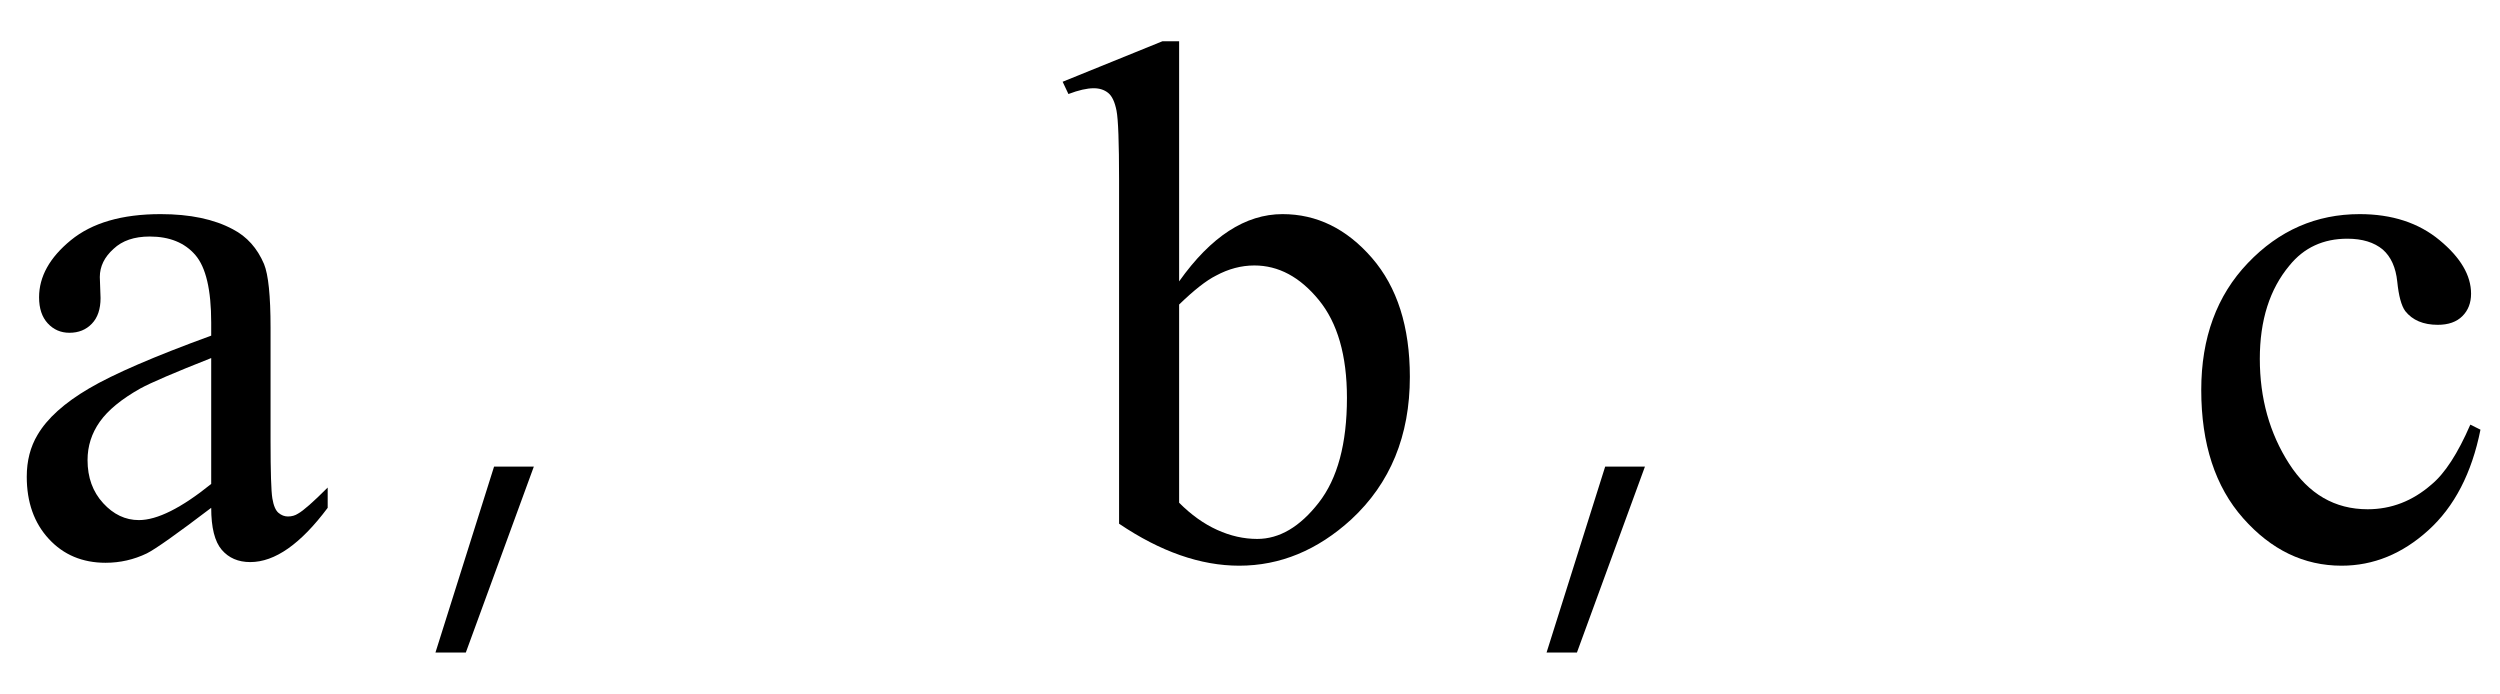
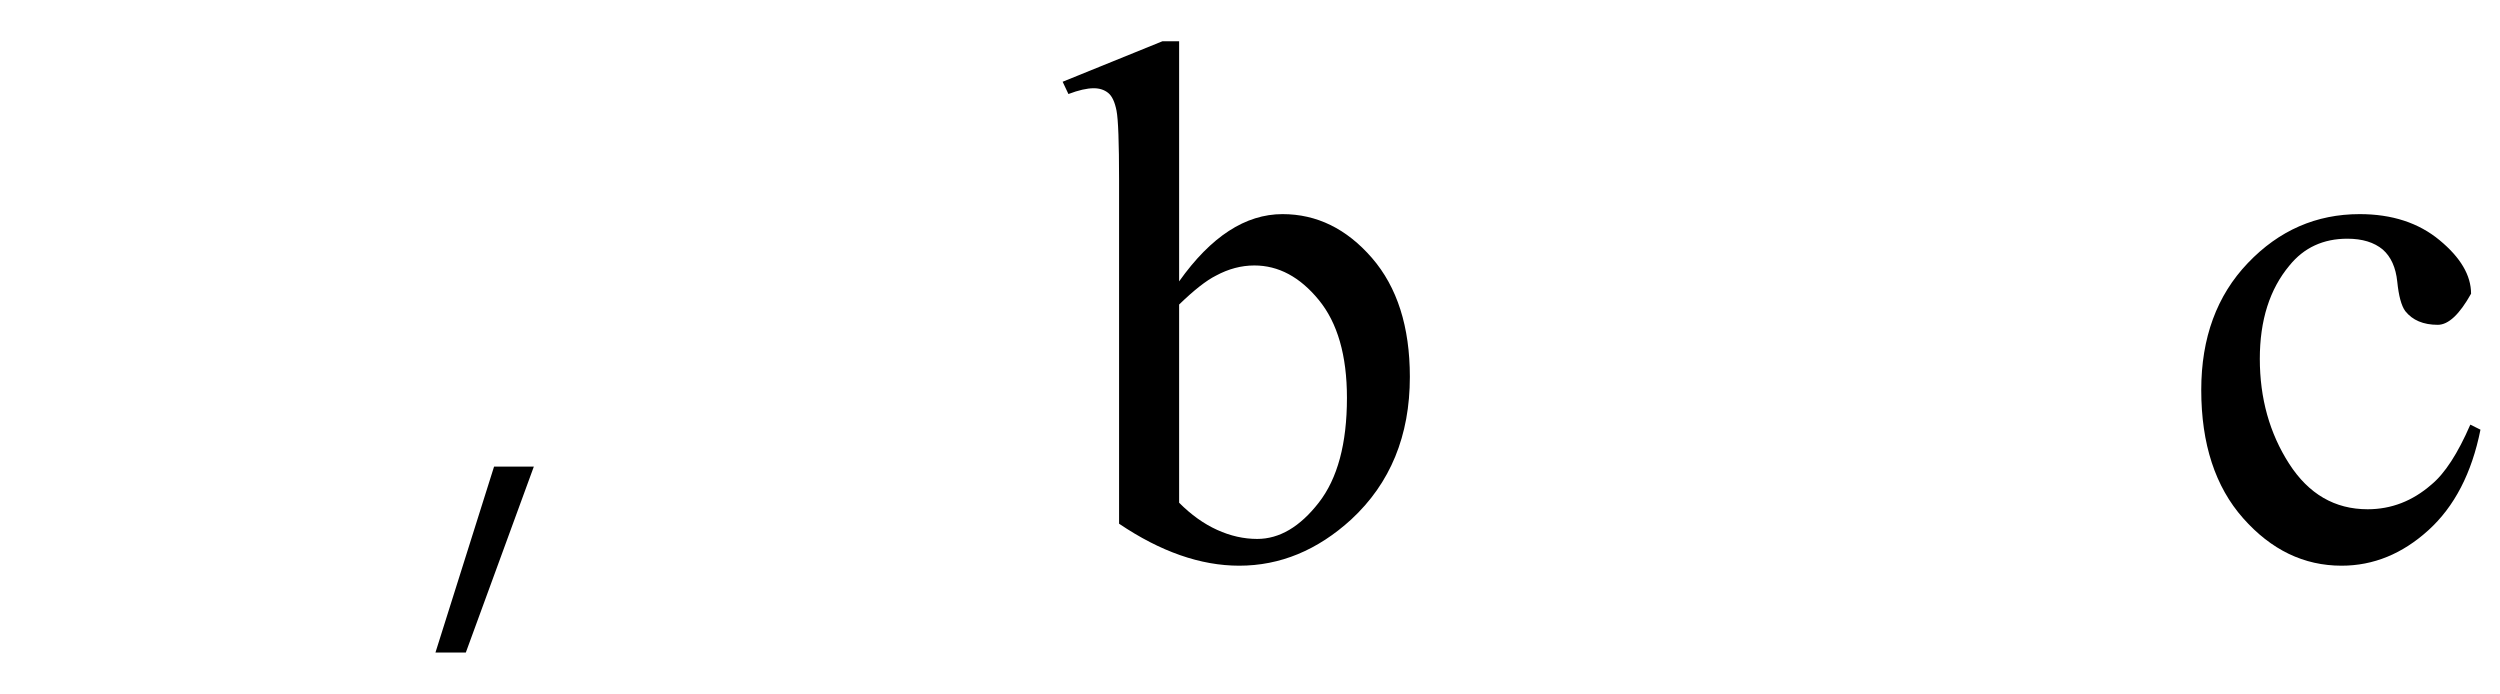
<svg xmlns="http://www.w3.org/2000/svg" stroke-dasharray="none" shape-rendering="auto" font-family="'Dialog'" width="54" text-rendering="auto" fill-opacity="1" contentScriptType="text/ecmascript" color-interpolation="auto" color-rendering="auto" preserveAspectRatio="xMidYMid meet" font-size="12" fill="black" stroke="black" image-rendering="auto" stroke-miterlimit="10" zoomAndPan="magnify" version="1.0" stroke-linecap="square" stroke-linejoin="miter" contentStyleType="text/css" font-style="normal" height="15" stroke-width="1" stroke-dashoffset="0" font-weight="normal" stroke-opacity="1">
  <defs id="genericDefs" />
  <g>
    <g text-rendering="optimizeLegibility" transform="translate(0,12)" color-rendering="optimizeQuality" color-interpolation="linearRGB" image-rendering="optimizeQuality">
-       <path d="M4.562 -1.031 Q3.453 -0.188 3.172 -0.047 Q2.75 0.156 2.281 0.156 Q1.531 0.156 1.055 -0.359 Q0.578 -0.875 0.578 -1.703 Q0.578 -2.219 0.812 -2.609 Q1.125 -3.141 1.922 -3.609 Q2.719 -4.078 4.562 -4.75 L4.562 -5.031 Q4.562 -6.094 4.219 -6.492 Q3.875 -6.891 3.234 -6.891 Q2.734 -6.891 2.453 -6.625 Q2.156 -6.359 2.156 -6.016 L2.172 -5.562 Q2.172 -5.203 1.984 -5.008 Q1.797 -4.812 1.5 -4.812 Q1.219 -4.812 1.031 -5.016 Q0.844 -5.219 0.844 -5.578 Q0.844 -6.25 1.531 -6.812 Q2.219 -7.375 3.469 -7.375 Q4.422 -7.375 5.031 -7.047 Q5.484 -6.812 5.703 -6.297 Q5.844 -5.953 5.844 -4.922 L5.844 -2.484 Q5.844 -1.469 5.883 -1.234 Q5.922 -1 6.016 -0.922 Q6.109 -0.844 6.219 -0.844 Q6.344 -0.844 6.438 -0.906 Q6.609 -1 7.078 -1.469 L7.078 -1.031 Q6.203 0.141 5.406 0.141 Q5.016 0.141 4.789 -0.125 Q4.562 -0.391 4.562 -1.031 ZM4.562 -1.547 L4.562 -4.266 Q3.375 -3.797 3.031 -3.609 Q2.422 -3.266 2.156 -2.891 Q1.891 -2.516 1.891 -2.062 Q1.891 -1.5 2.227 -1.133 Q2.562 -0.766 3 -0.766 Q3.594 -0.766 4.562 -1.547 Z" stroke="none" />
      <path d="M10.062 2.094 L9.406 2.094 L10.672 -1.922 L11.531 -1.922 L10.062 2.094 Z" stroke="none" />
      <path d="M25.469 -5.922 Q26.5 -7.375 27.703 -7.375 Q28.812 -7.375 29.633 -6.43 Q30.453 -5.484 30.453 -3.859 Q30.453 -1.953 29.188 -0.781 Q28.094 0.219 26.766 0.219 Q26.141 0.219 25.492 -0.008 Q24.844 -0.234 24.172 -0.688 L24.172 -8.109 Q24.172 -9.328 24.117 -9.609 Q24.062 -9.891 23.938 -9.992 Q23.812 -10.094 23.625 -10.094 Q23.406 -10.094 23.078 -9.969 L22.953 -10.234 L25.109 -11.109 L25.469 -11.109 L25.469 -5.922 ZM25.469 -5.422 L25.469 -1.141 Q25.859 -0.75 26.289 -0.555 Q26.719 -0.359 27.156 -0.359 Q27.875 -0.359 28.484 -1.141 Q29.094 -1.922 29.094 -3.406 Q29.094 -4.781 28.484 -5.523 Q27.875 -6.266 27.094 -6.266 Q26.672 -6.266 26.266 -6.047 Q25.953 -5.891 25.469 -5.422 Z" stroke="none" />
-       <path d="M34.062 2.094 L33.406 2.094 L34.672 -1.922 L35.531 -1.922 L34.062 2.094 Z" stroke="none" />
-       <path d="M53.578 -2.719 Q53.297 -1.312 52.453 -0.547 Q51.609 0.219 50.578 0.219 Q49.359 0.219 48.453 -0.805 Q47.547 -1.828 47.547 -3.578 Q47.547 -5.266 48.555 -6.32 Q49.562 -7.375 50.969 -7.375 Q52.016 -7.375 52.695 -6.812 Q53.375 -6.25 53.375 -5.656 Q53.375 -5.359 53.188 -5.172 Q53 -4.984 52.656 -4.984 Q52.188 -4.984 51.953 -5.281 Q51.828 -5.453 51.781 -5.914 Q51.734 -6.375 51.469 -6.609 Q51.188 -6.844 50.703 -6.844 Q49.922 -6.844 49.453 -6.266 Q48.812 -5.5 48.812 -4.25 Q48.812 -2.969 49.445 -1.984 Q50.078 -1 51.141 -1 Q51.906 -1 52.516 -1.531 Q52.953 -1.891 53.359 -2.828 L53.578 -2.719 Z" stroke="none" />
+       <path d="M53.578 -2.719 Q53.297 -1.312 52.453 -0.547 Q51.609 0.219 50.578 0.219 Q49.359 0.219 48.453 -0.805 Q47.547 -1.828 47.547 -3.578 Q47.547 -5.266 48.555 -6.32 Q49.562 -7.375 50.969 -7.375 Q52.016 -7.375 52.695 -6.812 Q53.375 -6.25 53.375 -5.656 Q53 -4.984 52.656 -4.984 Q52.188 -4.984 51.953 -5.281 Q51.828 -5.453 51.781 -5.914 Q51.734 -6.375 51.469 -6.609 Q51.188 -6.844 50.703 -6.844 Q49.922 -6.844 49.453 -6.266 Q48.812 -5.5 48.812 -4.25 Q48.812 -2.969 49.445 -1.984 Q50.078 -1 51.141 -1 Q51.906 -1 52.516 -1.531 Q52.953 -1.891 53.359 -2.828 L53.578 -2.719 Z" stroke="none" />
    </g>
  </g>
</svg>